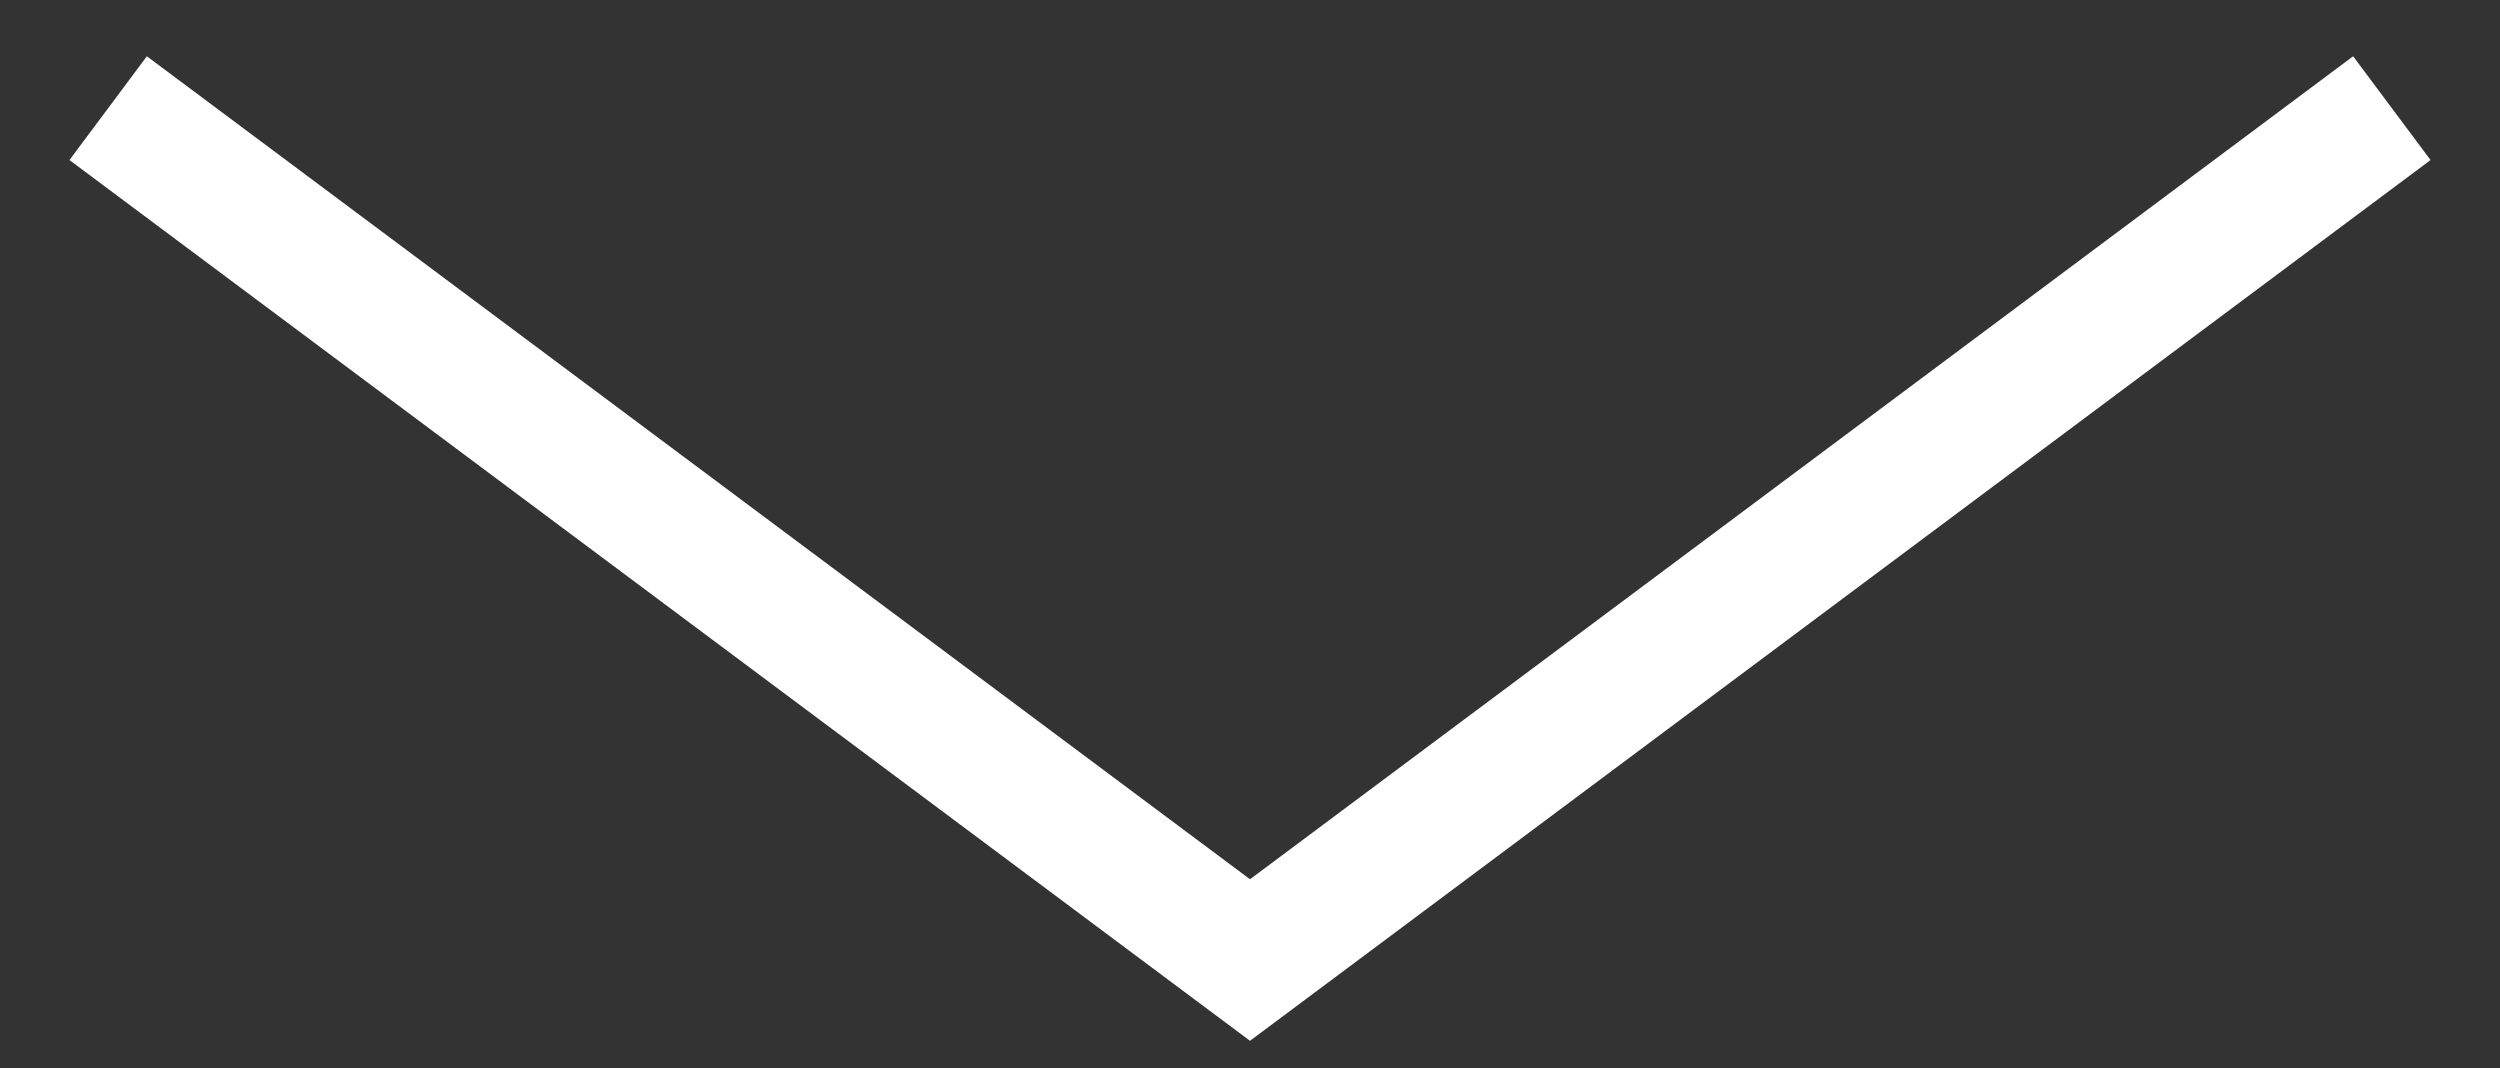
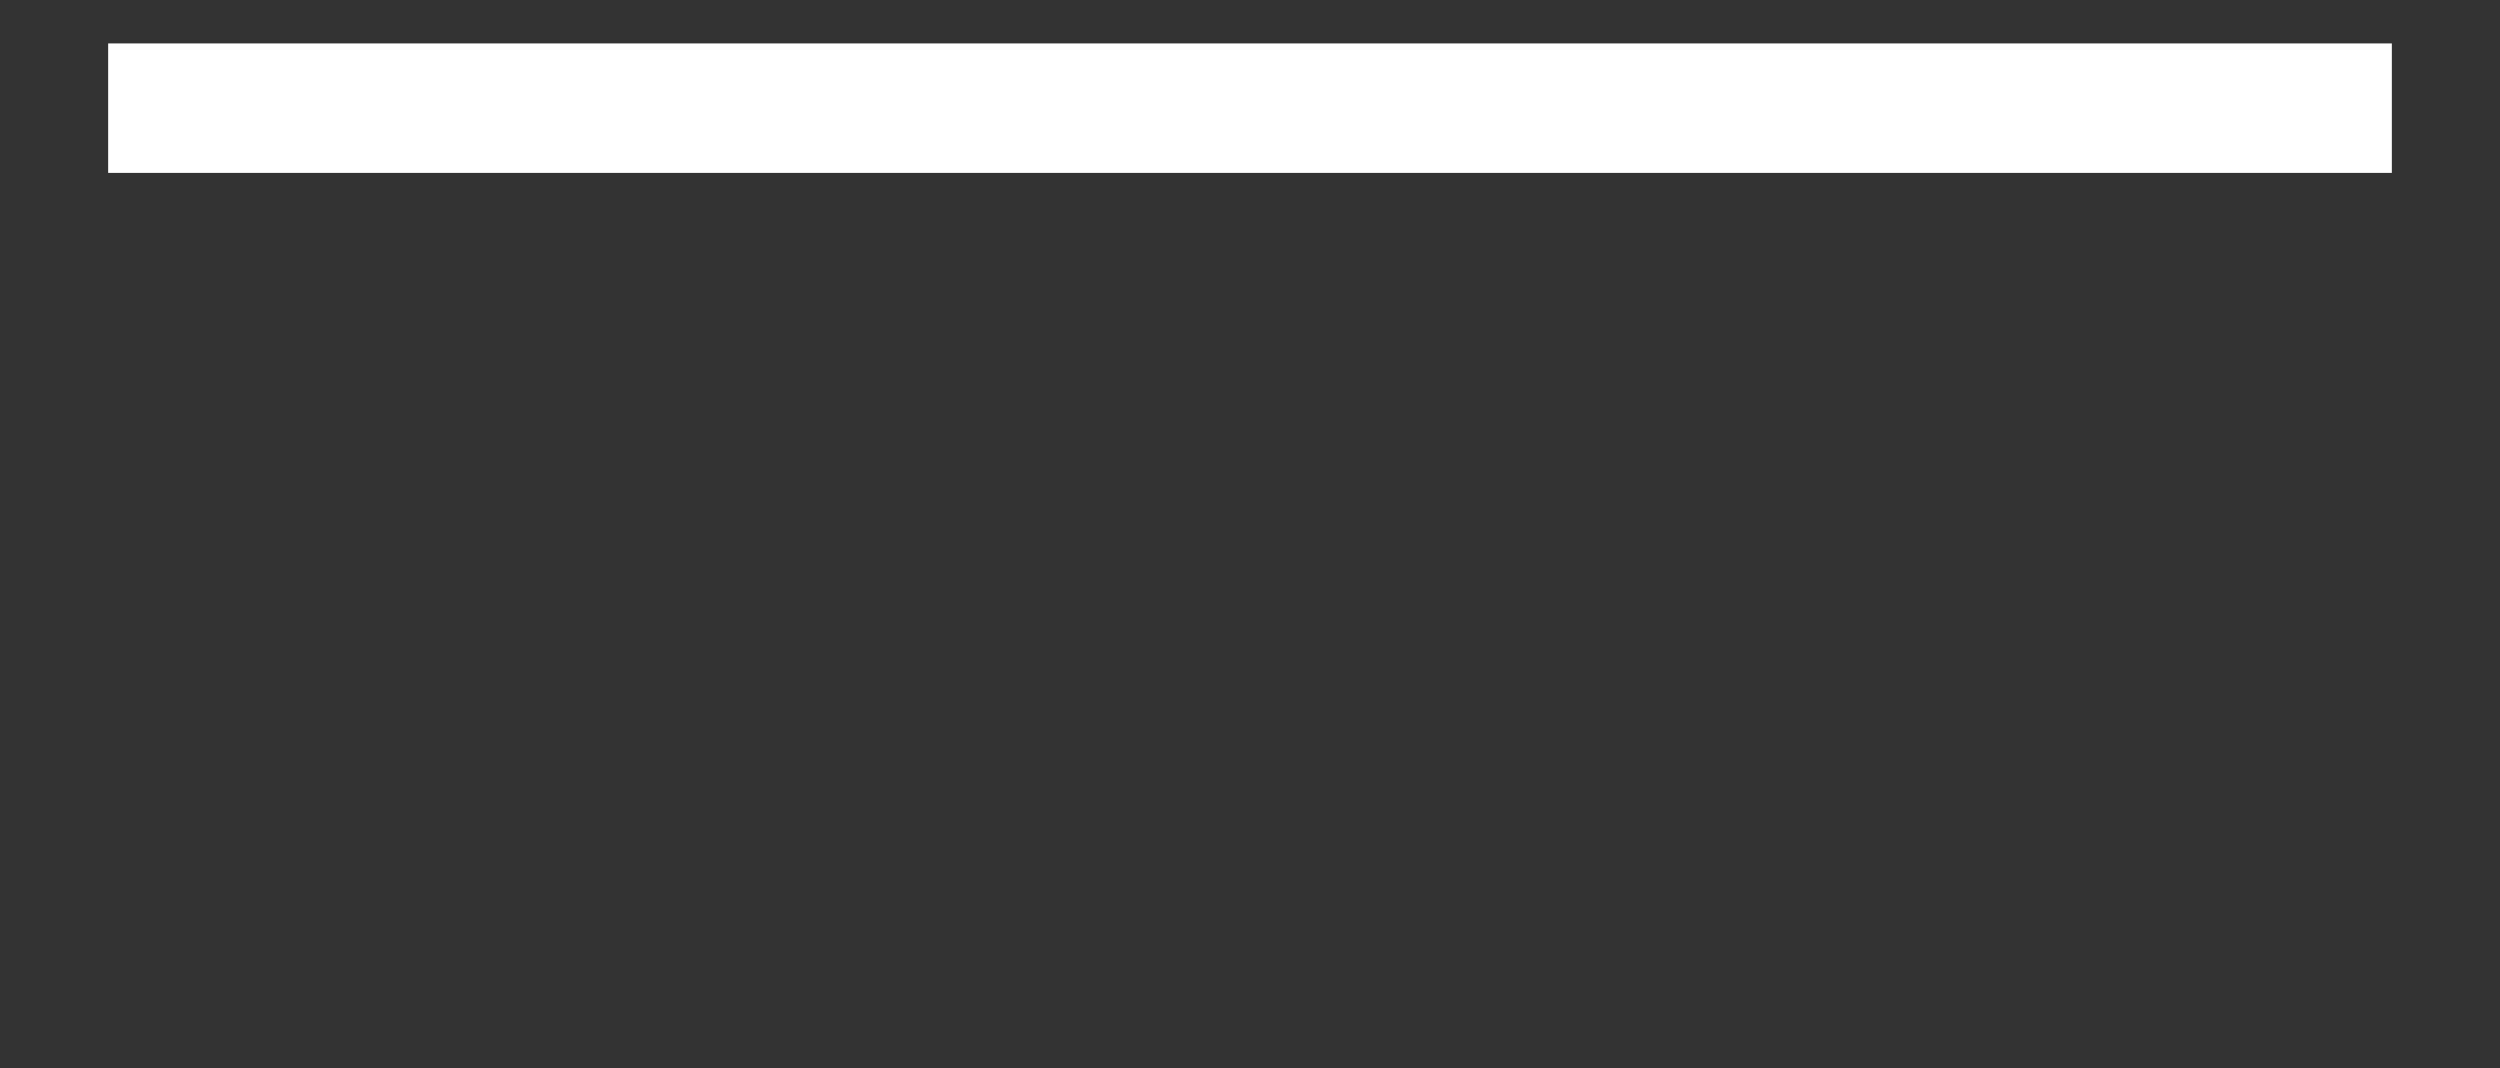
<svg xmlns="http://www.w3.org/2000/svg" version="1.1" x="0" y="0" width="23.114" height="9.876" viewBox="0, 0, 23.114, 9.876">
  <rect x="0" y="0" width="23.114" height="9.876" fill="#333333" stroke="none" />
  <g id="Layer_1" transform="translate(0.642, -51.378)">
-     <path d="M0.358,52.378 L10.915,60.254 L21.472,52.378" fill-opacity="0" stroke="#FFFFFF" stroke-width="1.197" />
+     <path d="M0.358,52.378 L21.472,52.378" fill-opacity="0" stroke="#FFFFFF" stroke-width="1.197" />
  </g>
</svg>